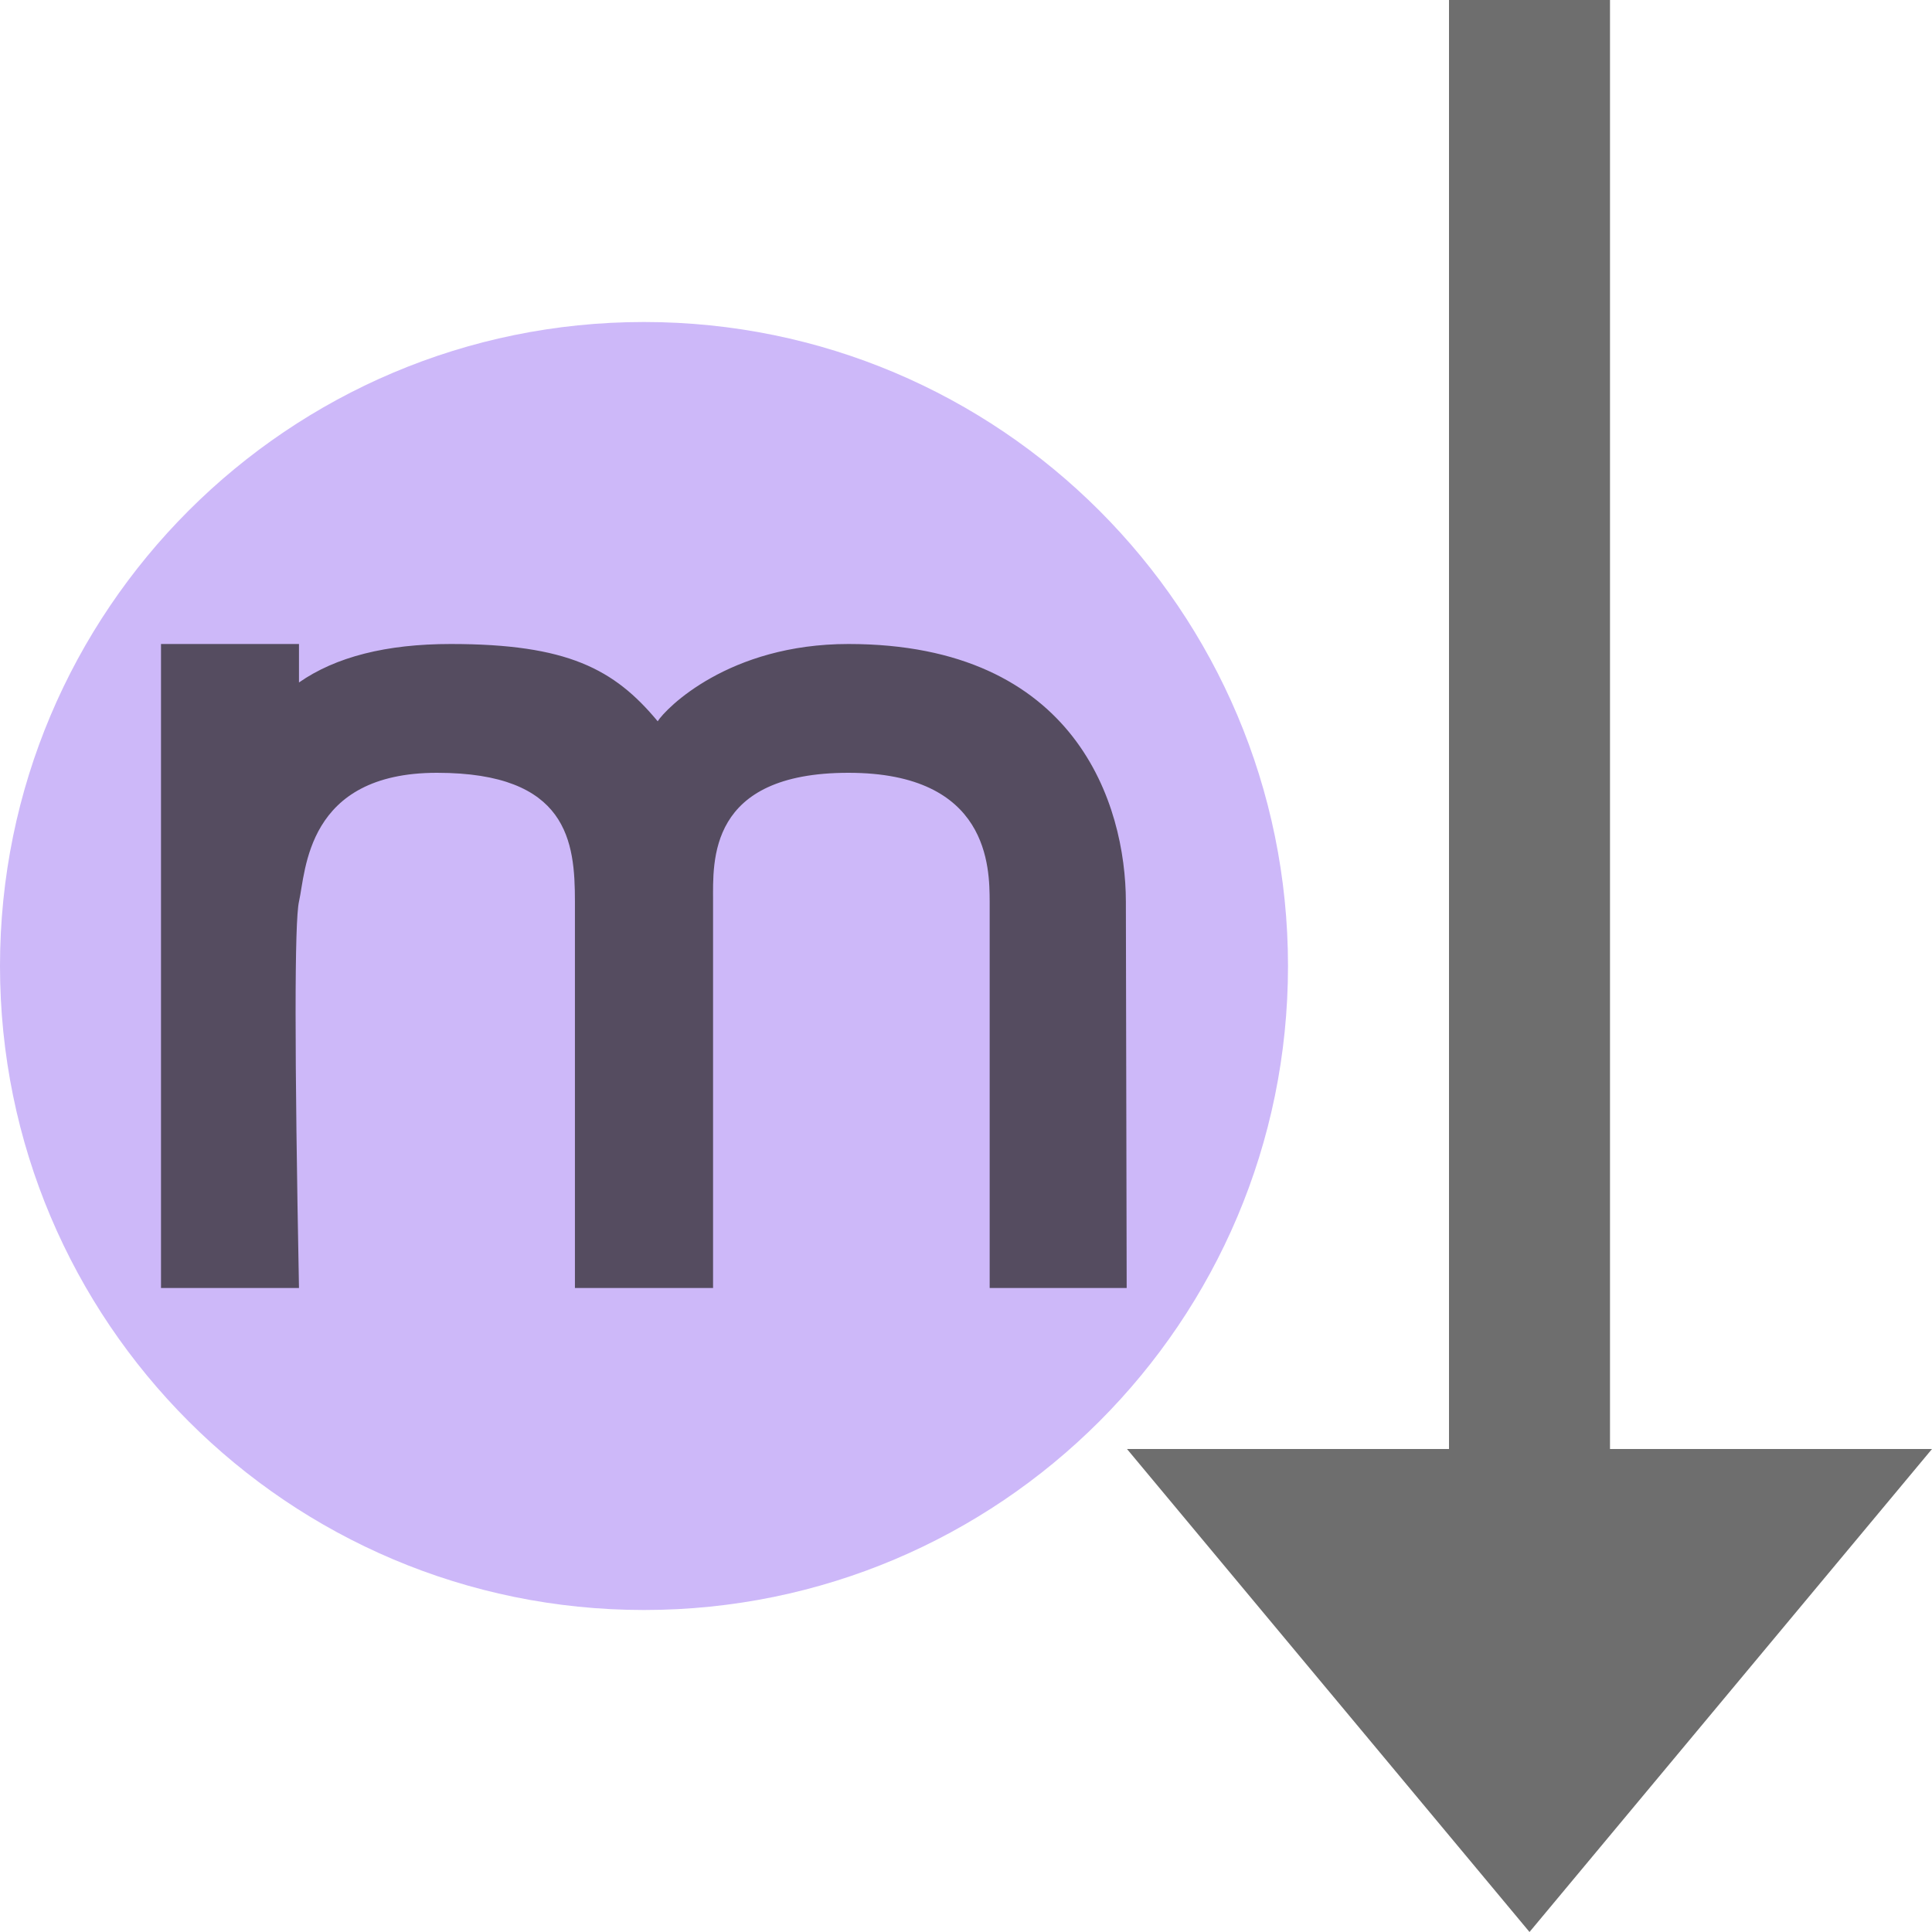
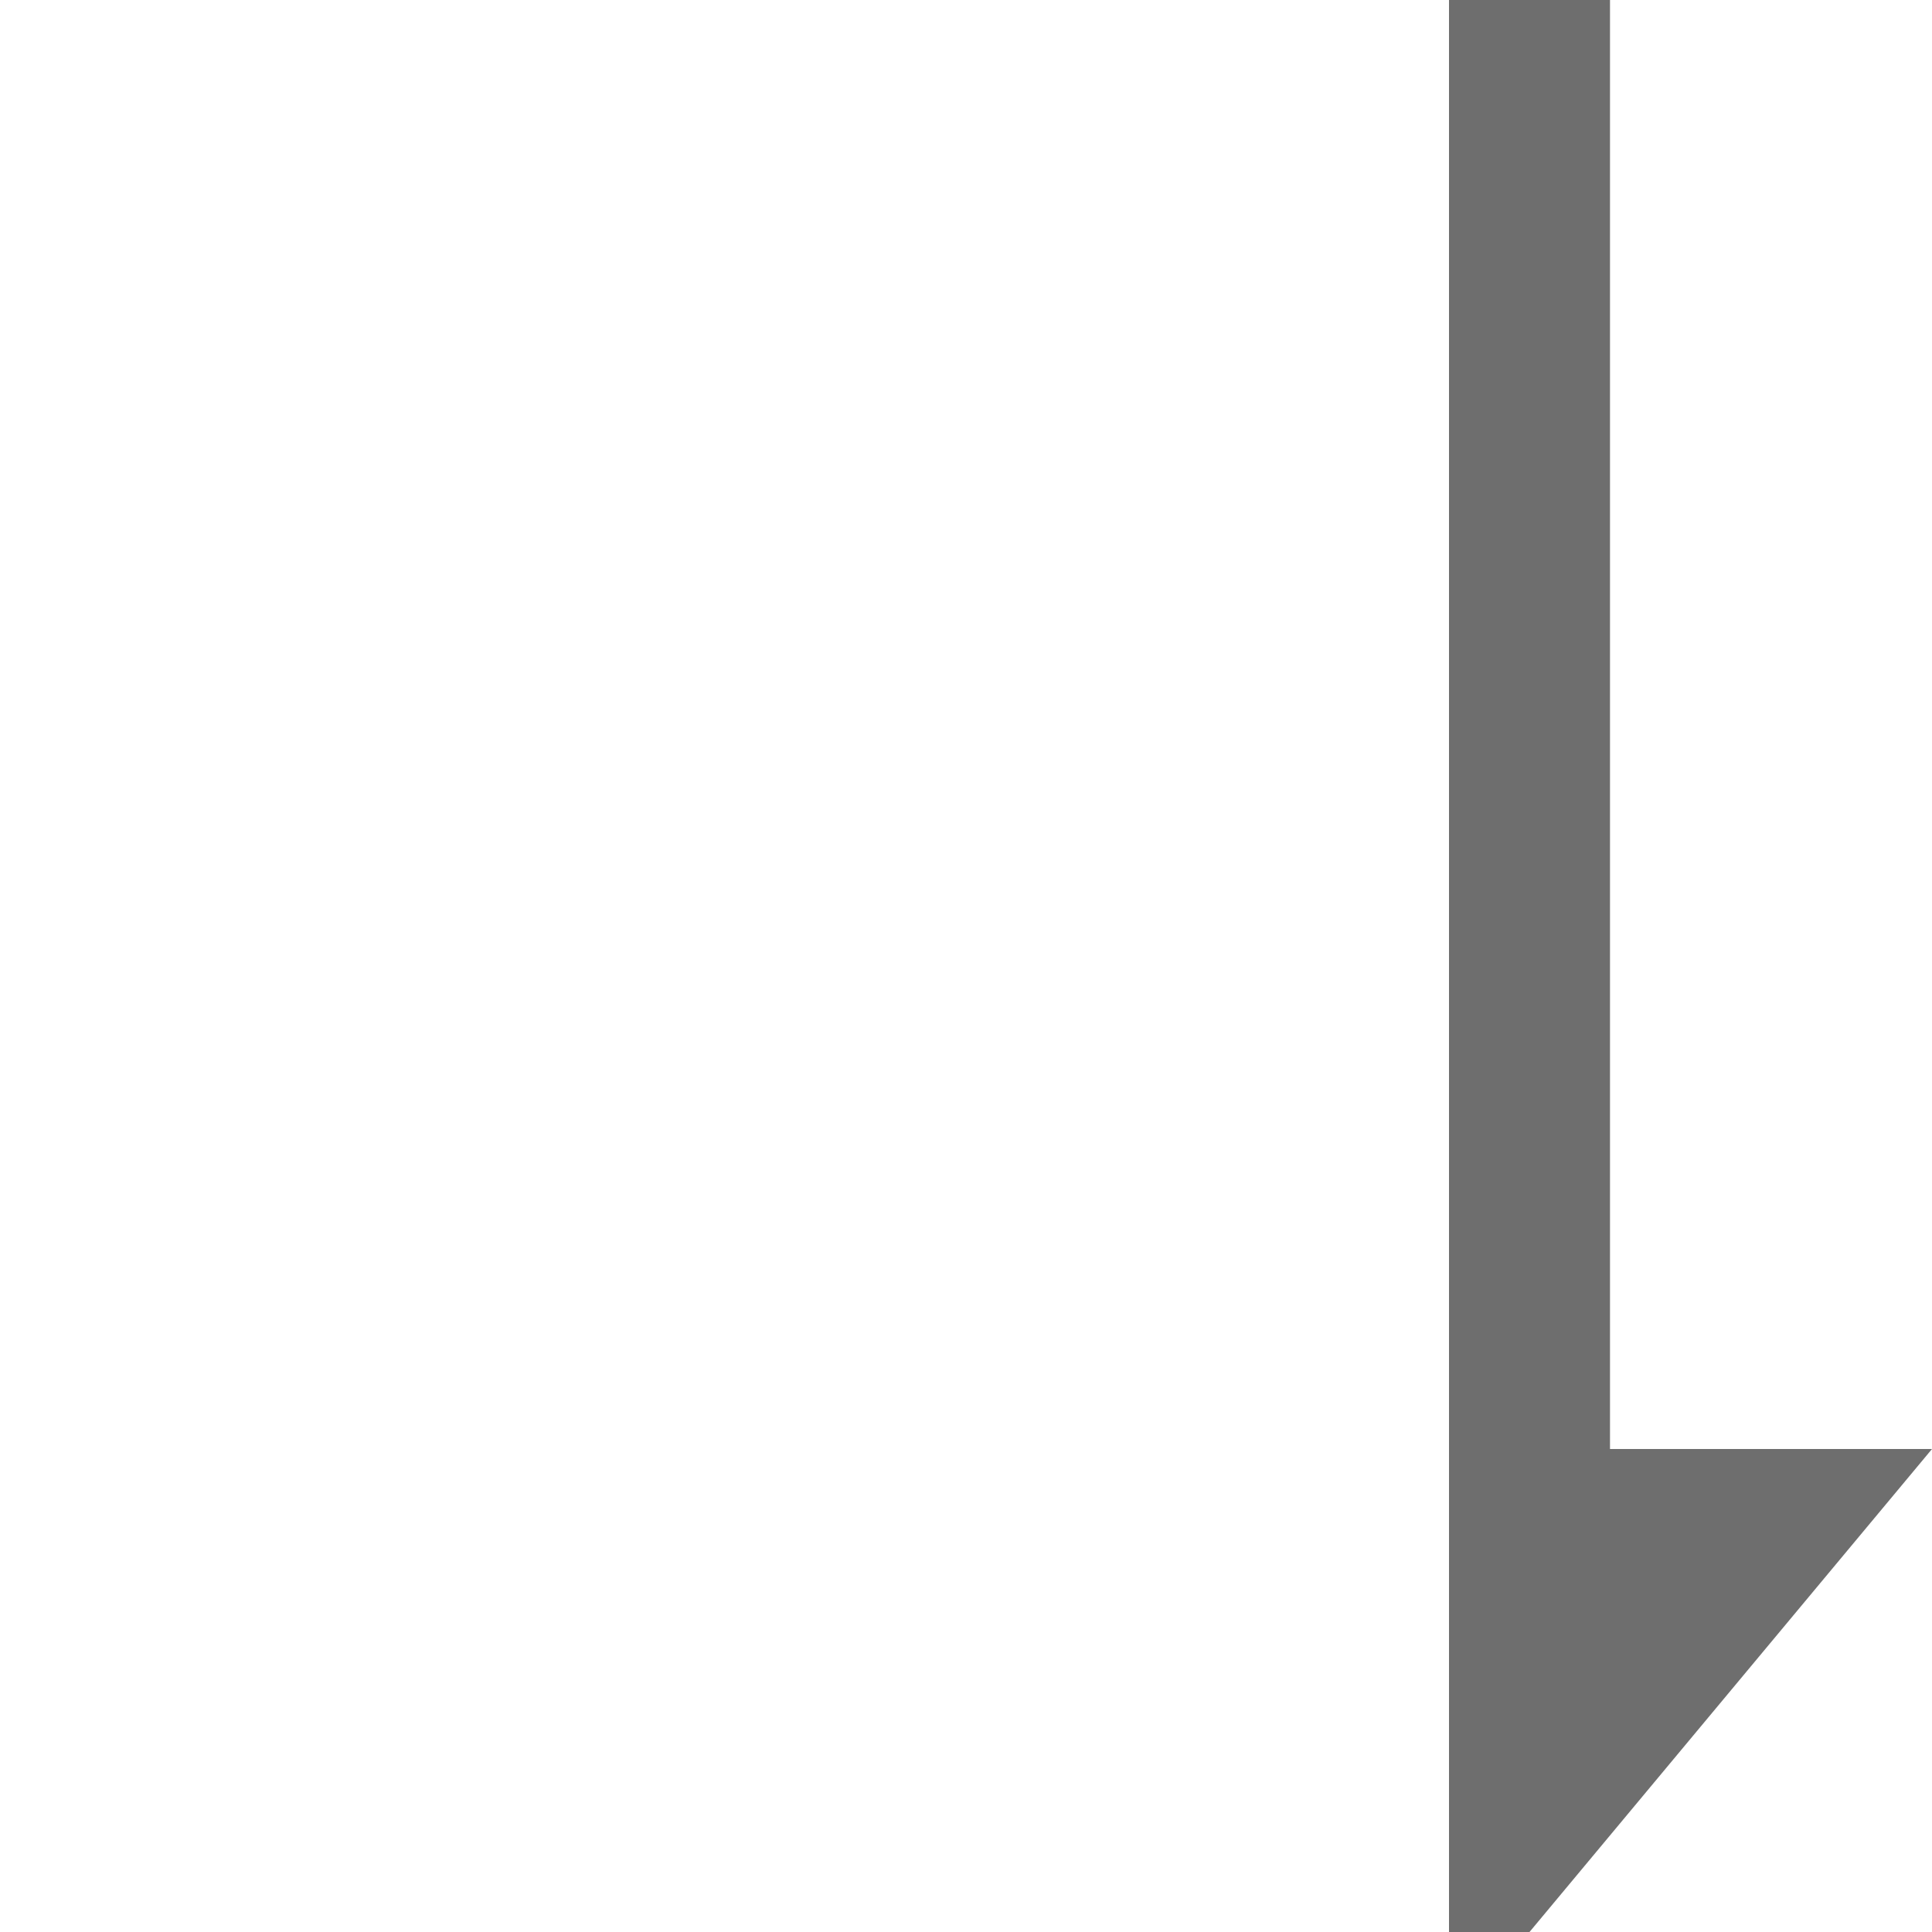
<svg xmlns="http://www.w3.org/2000/svg" width="12" height="12" viewBox="0 0 12 12" fill="none">
-   <path fill-rule="evenodd" clip-rule="evenodd" d="M10 9H12L9.5 12L7 9H9V0H10V9Z" fill="#6E6E6E" />
-   <path d="M4 10C6.209 10 8 8.209 8 6C8 3.791 6.209 2 4 2C1.791 2 0 3.791 0 6C0 8.209 1.791 10 4 10Z" fill="#CDB8F9" />
-   <path fill-rule="evenodd" clip-rule="evenodd" d="M6.993 5.6C6.992 5.001 6.687 4 5.27 4C4.525 4 4.135 4.401 4.085 4.48C3.815 4.155 3.524 4 2.8 4C2.399 4 2.085 4.08 1.857 4.239V4H1V8H1.857C1.829 6.525 1.829 5.725 1.857 5.6C1.9 5.412 1.9 4.8 2.714 4.8C3.529 4.8 3.571 5.229 3.571 5.6V8H4.429V5.6C4.429 5.349 4.394 4.8 5.27 4.8C6.146 4.8 6.146 5.391 6.147 5.6C6.147 6.232 6.147 6.706 6.147 7.023C6.147 7.24 6.147 7.566 6.147 8H6.998L6.993 5.6Z" fill="#231F20" fill-opacity="0.7" />
+   <path fill-rule="evenodd" clip-rule="evenodd" d="M10 9H12L9.5 12H9V0H10V9Z" fill="#6E6E6E" />
</svg>